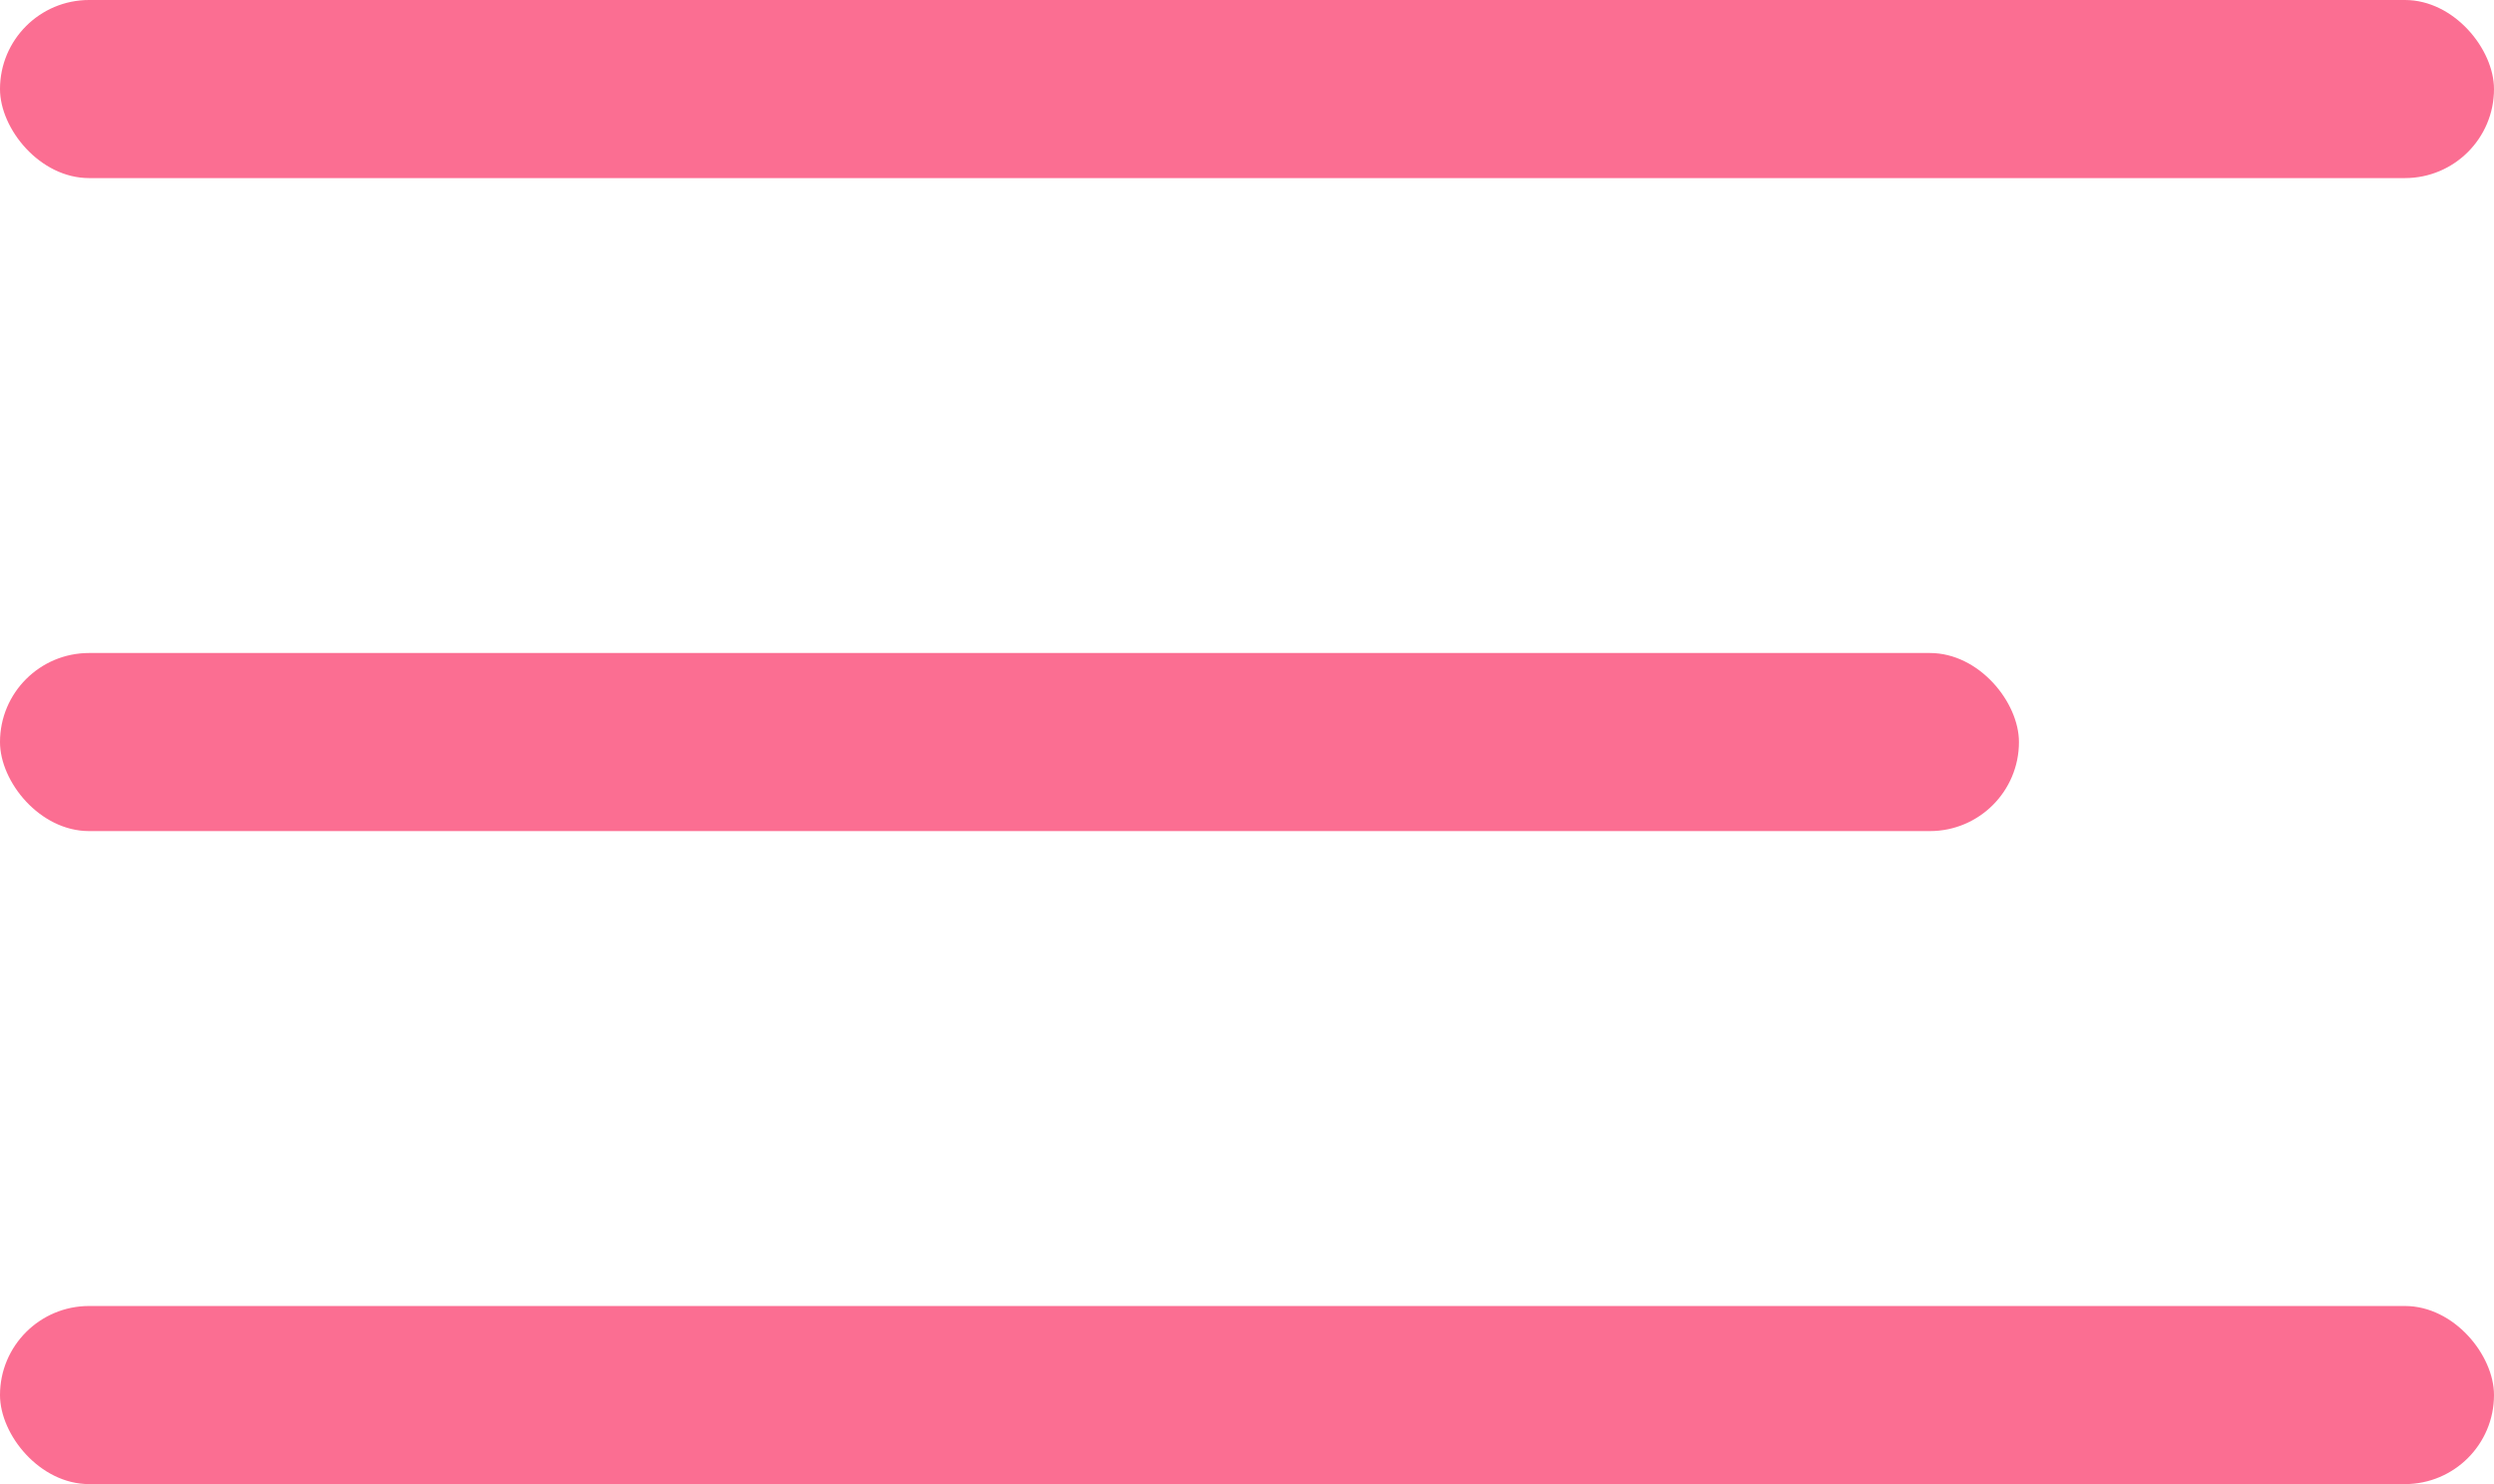
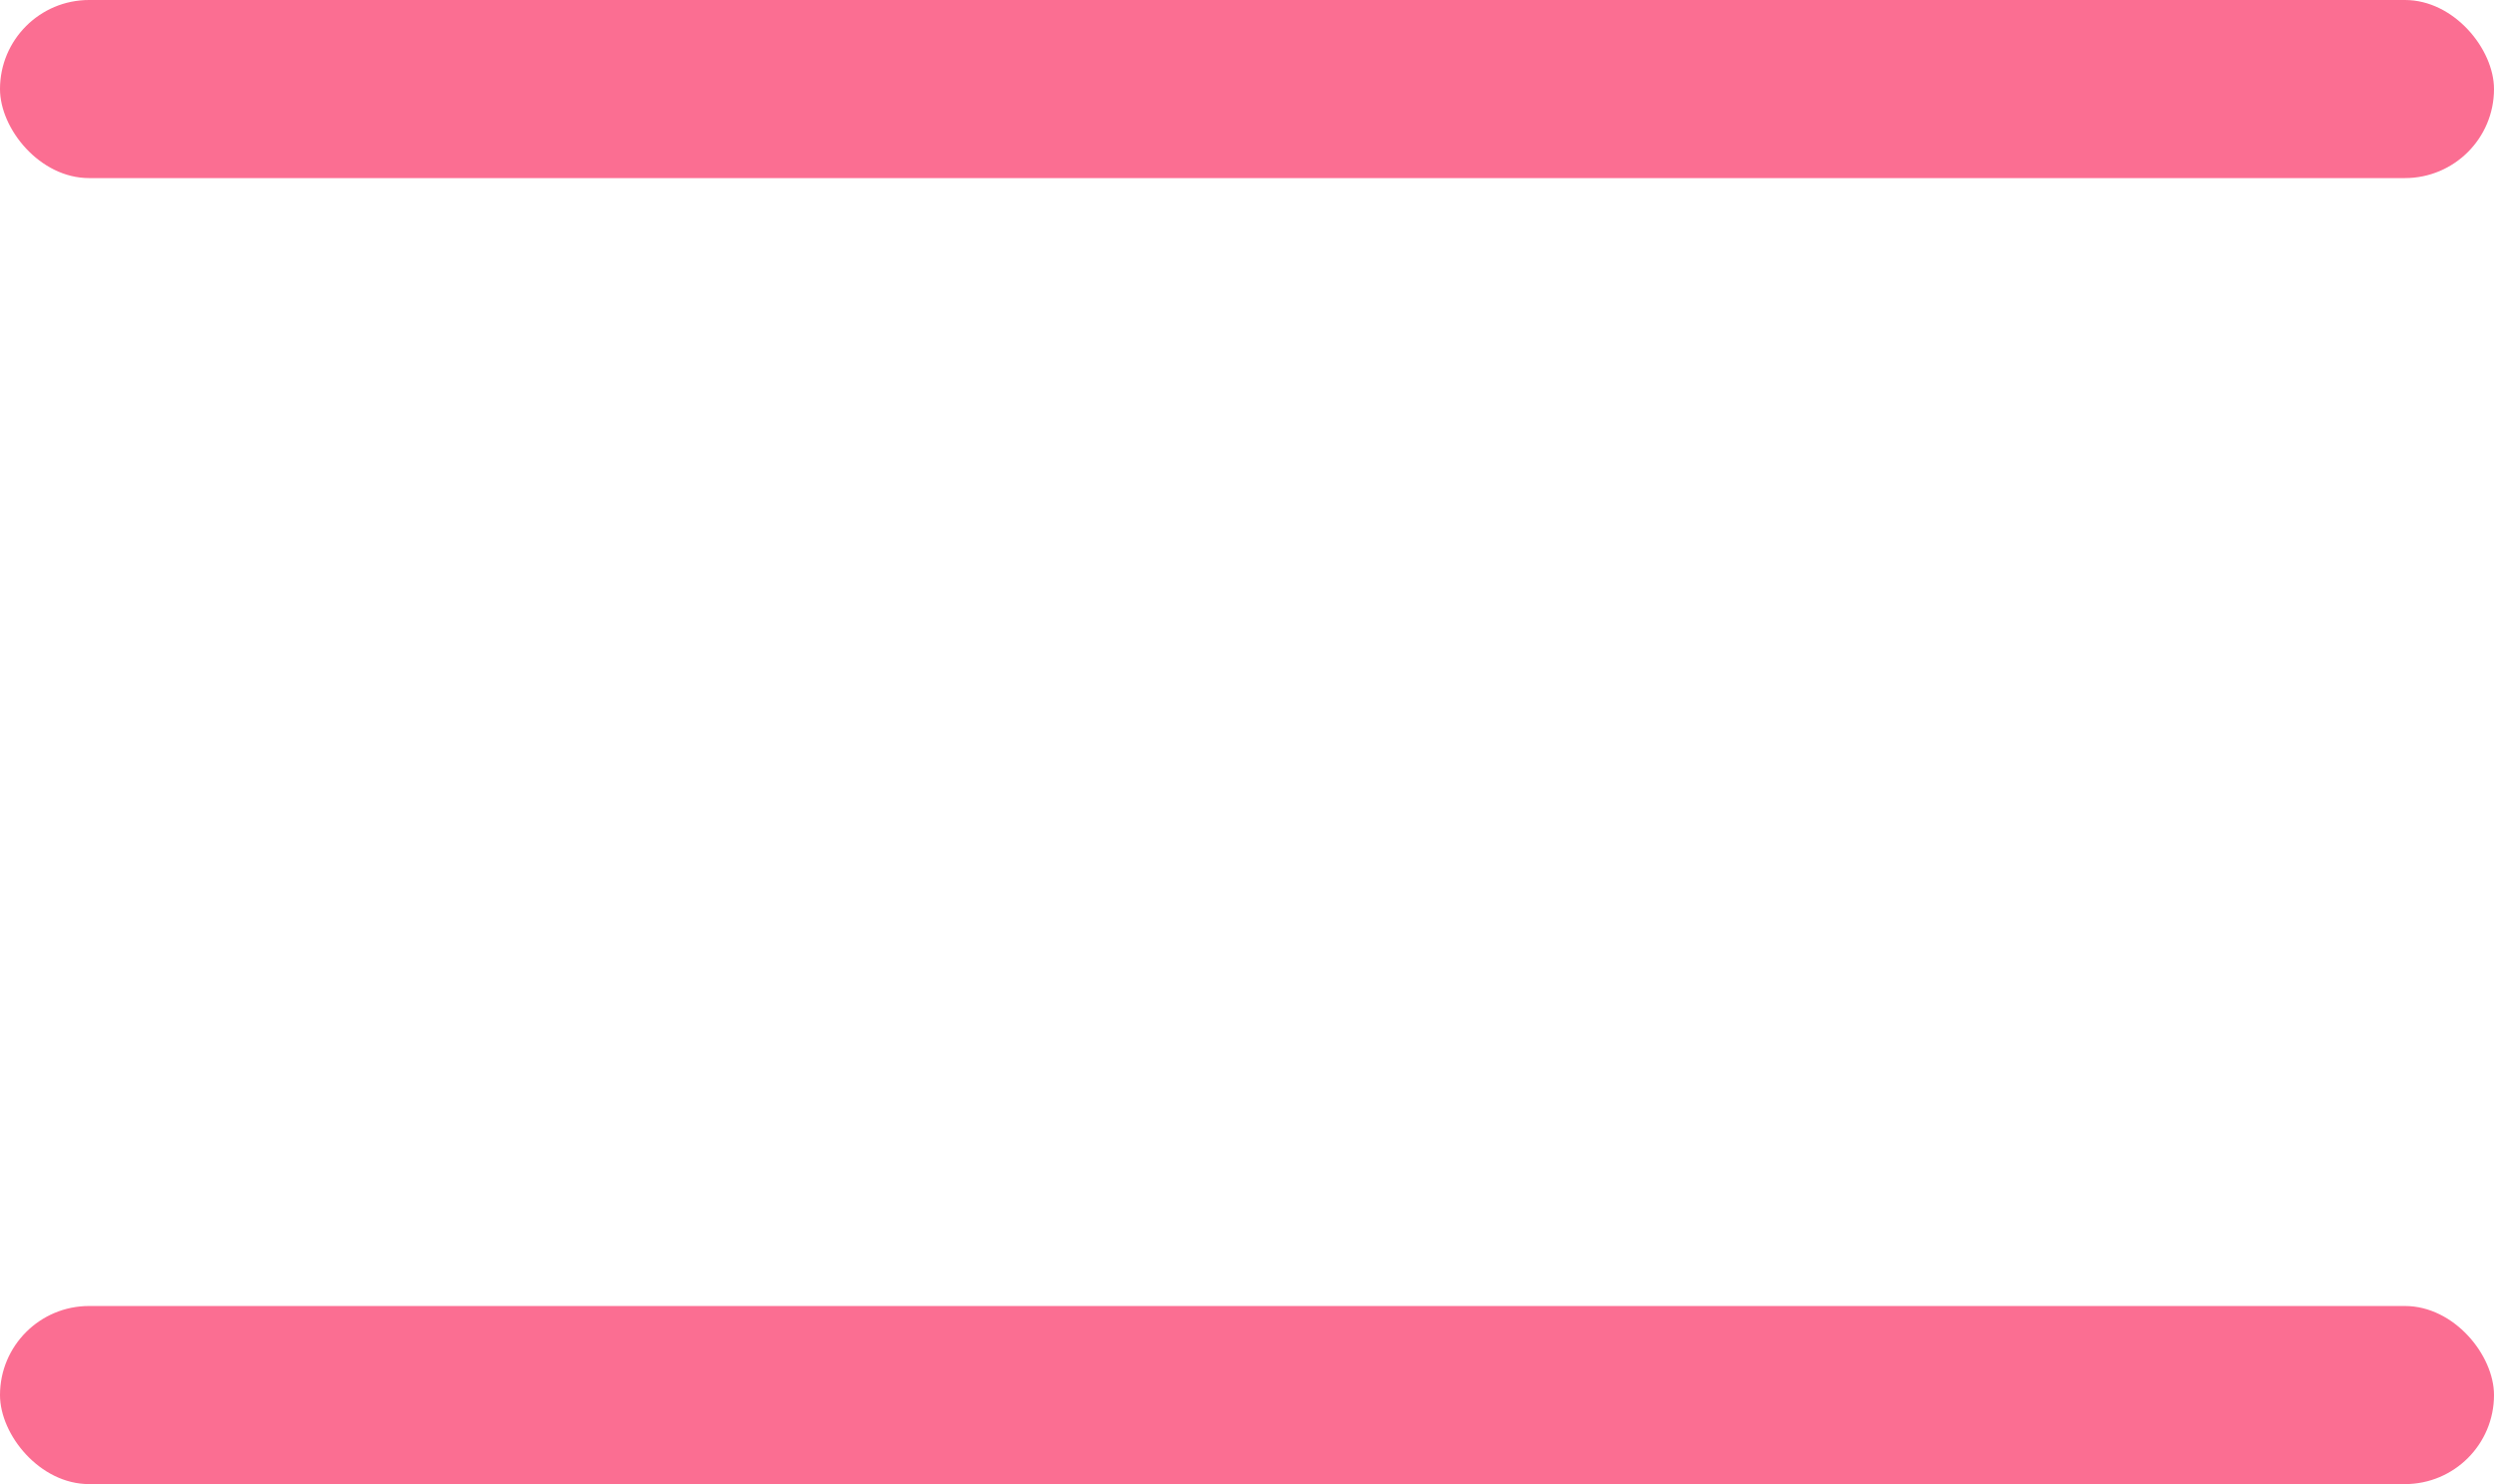
<svg xmlns="http://www.w3.org/2000/svg" id="_Слой_2" data-name="Слой 2" viewBox="0 0 42 25">
  <defs>
    <style> .cls-1 { fill: #fb6e92; } </style>
  </defs>
  <g id="_Слой_2-2" data-name="Слой 2">
    <rect class="cls-1" x="0" y="0" width="42" height="3" rx="1.5" ry="1.5" />
-     <rect class="cls-1" x="0" y="11" width="34" height="3" rx="1.5" ry="1.5" />
    <rect class="cls-1" x="0" y="22" width="42" height="3" rx="1.5" ry="1.5" />
  </g>
</svg>